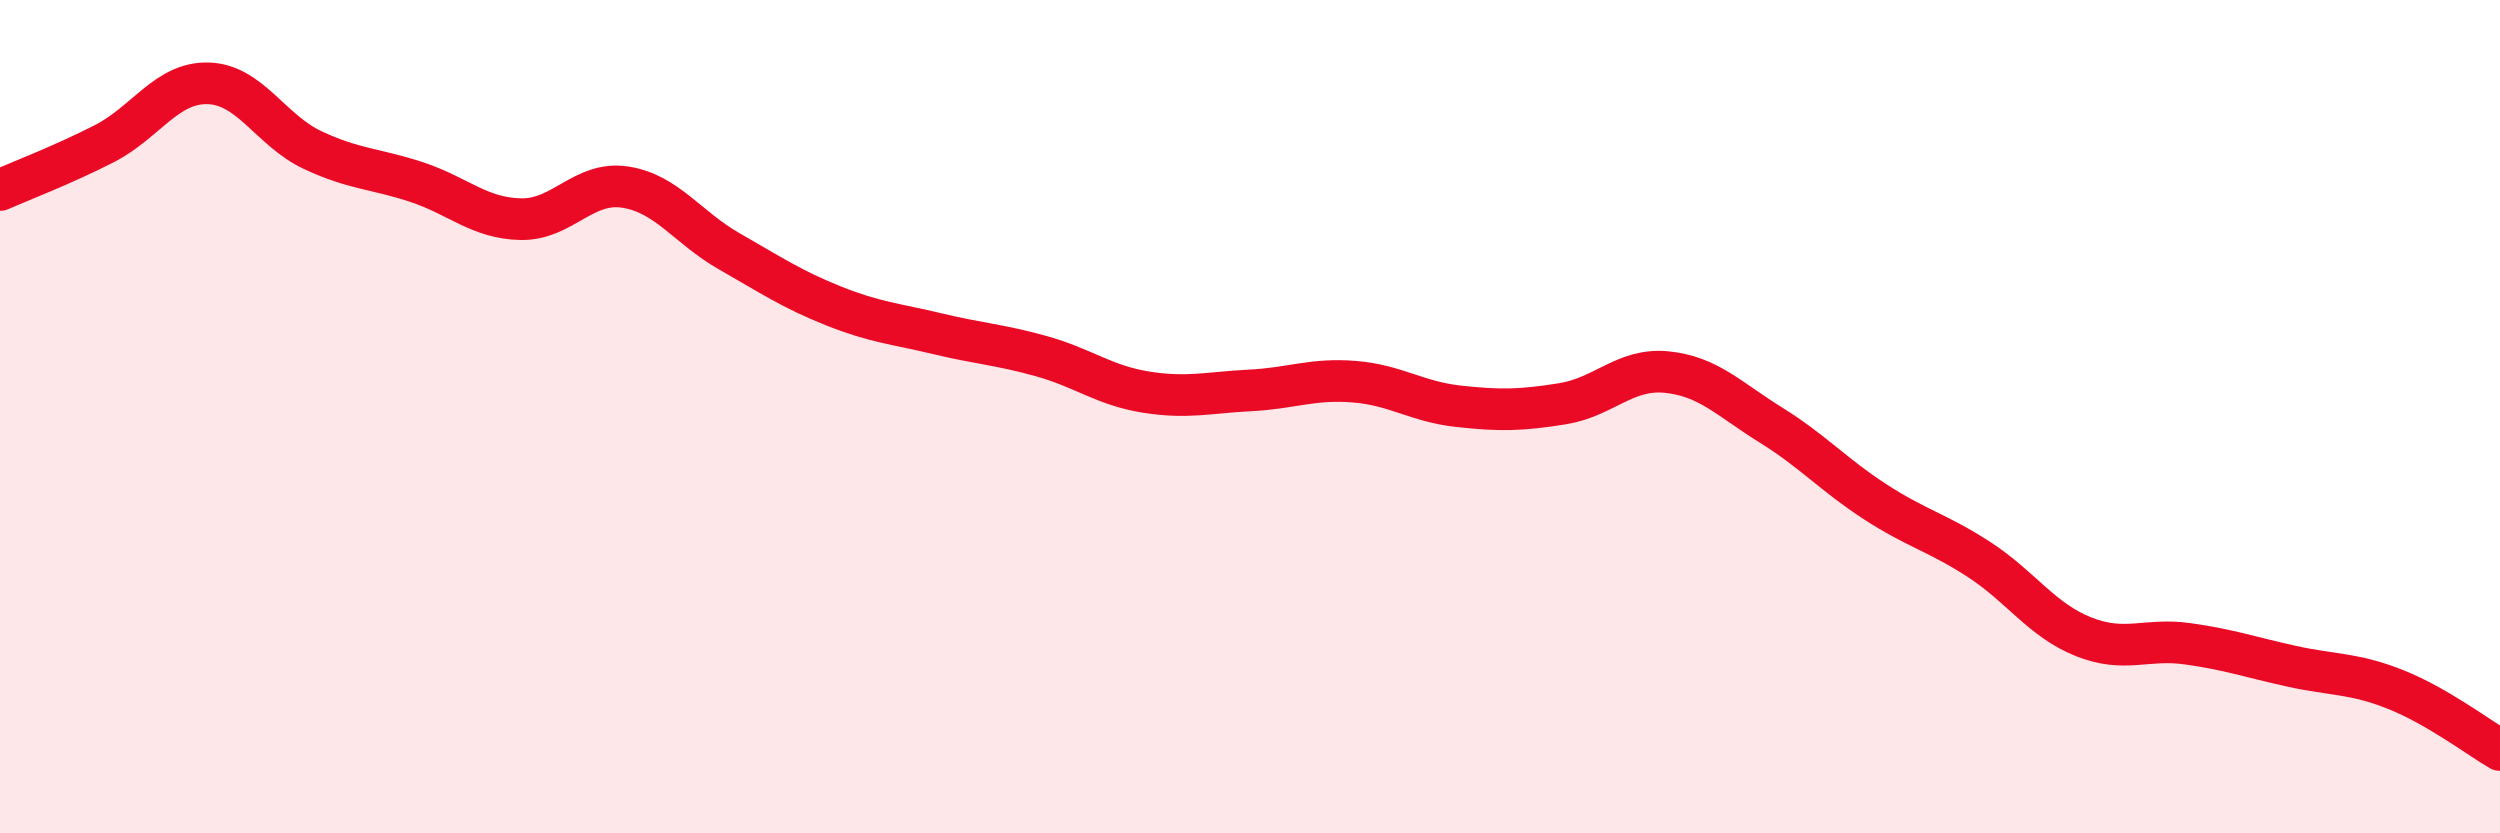
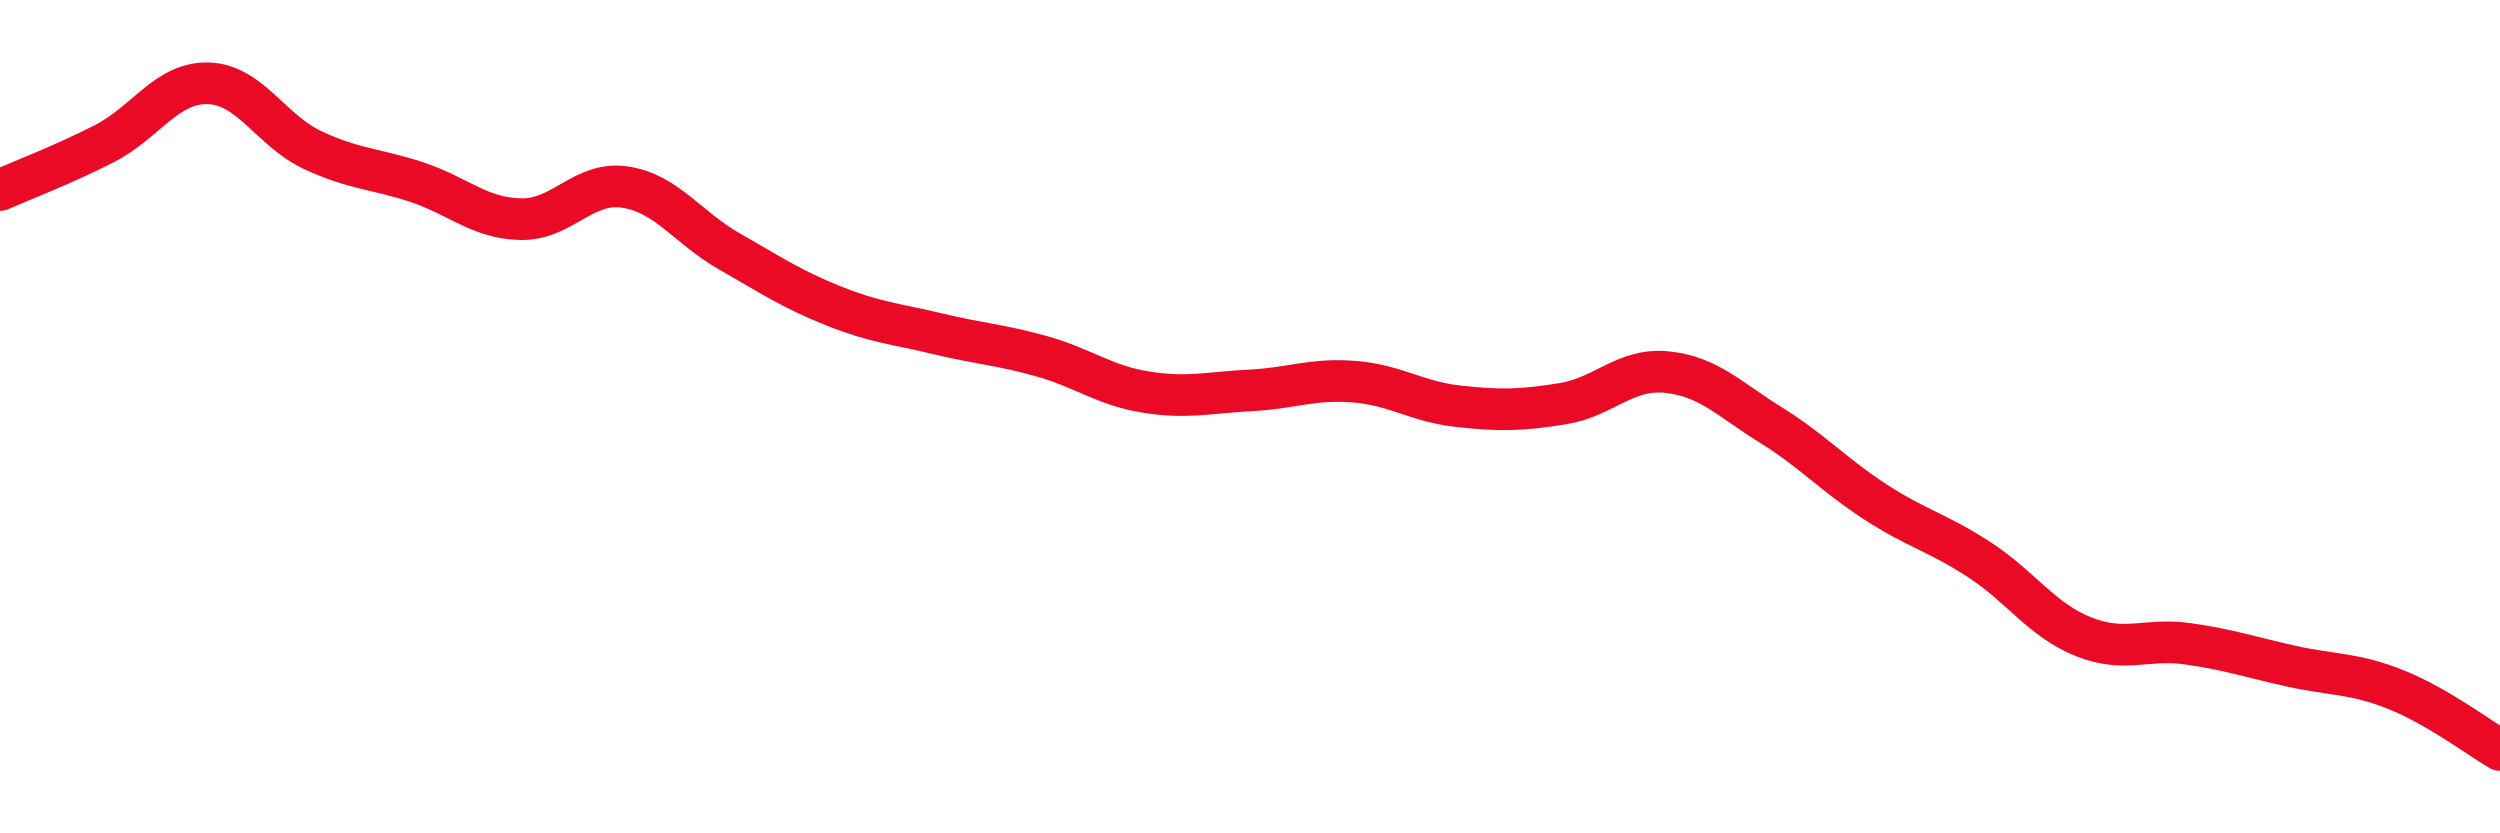
<svg xmlns="http://www.w3.org/2000/svg" width="60" height="20" viewBox="0 0 60 20">
-   <path d="M 0,4.56 C 0.5,4.34 1.5,3.96 2.5,3.45 C 3.5,2.94 4,1.97 5,2 C 6,2.03 6.5,3.13 7.5,3.6 C 8.5,4.07 9,4.04 10,4.37 C 11,4.7 11.5,5.24 12.5,5.26 C 13.5,5.28 14,4.34 15,4.49 C 16,4.64 16.5,5.46 17.5,6.03 C 18.5,6.6 19,6.94 20,7.34 C 21,7.74 21.5,7.77 22.5,8.01 C 23.5,8.25 24,8.27 25,8.55 C 26,8.83 26.5,9.25 27.5,9.41 C 28.5,9.57 29,9.42 30,9.37 C 31,9.32 31.5,9.08 32.5,9.16 C 33.5,9.24 34,9.64 35,9.75 C 36,9.86 36.5,9.85 37.5,9.69 C 38.5,9.53 39,8.83 40,8.93 C 41,9.03 41.5,9.58 42.5,10.2 C 43.5,10.82 44,11.39 45,12.04 C 46,12.69 46.5,12.78 47.5,13.43 C 48.5,14.08 49,14.88 50,15.28 C 51,15.68 51.5,15.31 52.5,15.45 C 53.5,15.59 54,15.77 55,15.99 C 56,16.21 56.5,16.15 57.5,16.55 C 58.5,16.95 59.5,17.71 60,18L60 20L0 20Z" fill="#EB0A25" opacity="0.1" stroke-linecap="round" stroke-linejoin="round" />
  <path d="M 0,4.56 C 0.5,4.34 1.5,3.96 2.5,3.45 C 3.5,2.94 4,1.97 5,2 C 6,2.03 6.5,3.13 7.5,3.6 C 8.5,4.07 9,4.04 10,4.37 C 11,4.7 11.5,5.24 12.5,5.26 C 13.5,5.28 14,4.34 15,4.49 C 16,4.64 16.5,5.46 17.5,6.03 C 18.5,6.6 19,6.94 20,7.34 C 21,7.74 21.5,7.77 22.5,8.01 C 23.5,8.25 24,8.27 25,8.55 C 26,8.83 26.5,9.25 27.5,9.41 C 28.5,9.57 29,9.42 30,9.37 C 31,9.32 31.5,9.08 32.5,9.16 C 33.5,9.24 34,9.64 35,9.75 C 36,9.86 36.5,9.85 37.5,9.69 C 38.5,9.53 39,8.83 40,8.93 C 41,9.03 41.5,9.58 42.5,10.2 C 43.5,10.82 44,11.39 45,12.04 C 46,12.69 46.5,12.78 47.5,13.43 C 48.5,14.08 49,14.88 50,15.28 C 51,15.68 51.5,15.31 52.5,15.45 C 53.5,15.59 54,15.77 55,15.99 C 56,16.21 56.5,16.15 57.5,16.55 C 58.5,16.95 59.5,17.71 60,18" stroke="#EB0A25" stroke-width="1" fill="none" stroke-linecap="round" stroke-linejoin="round" />
</svg>